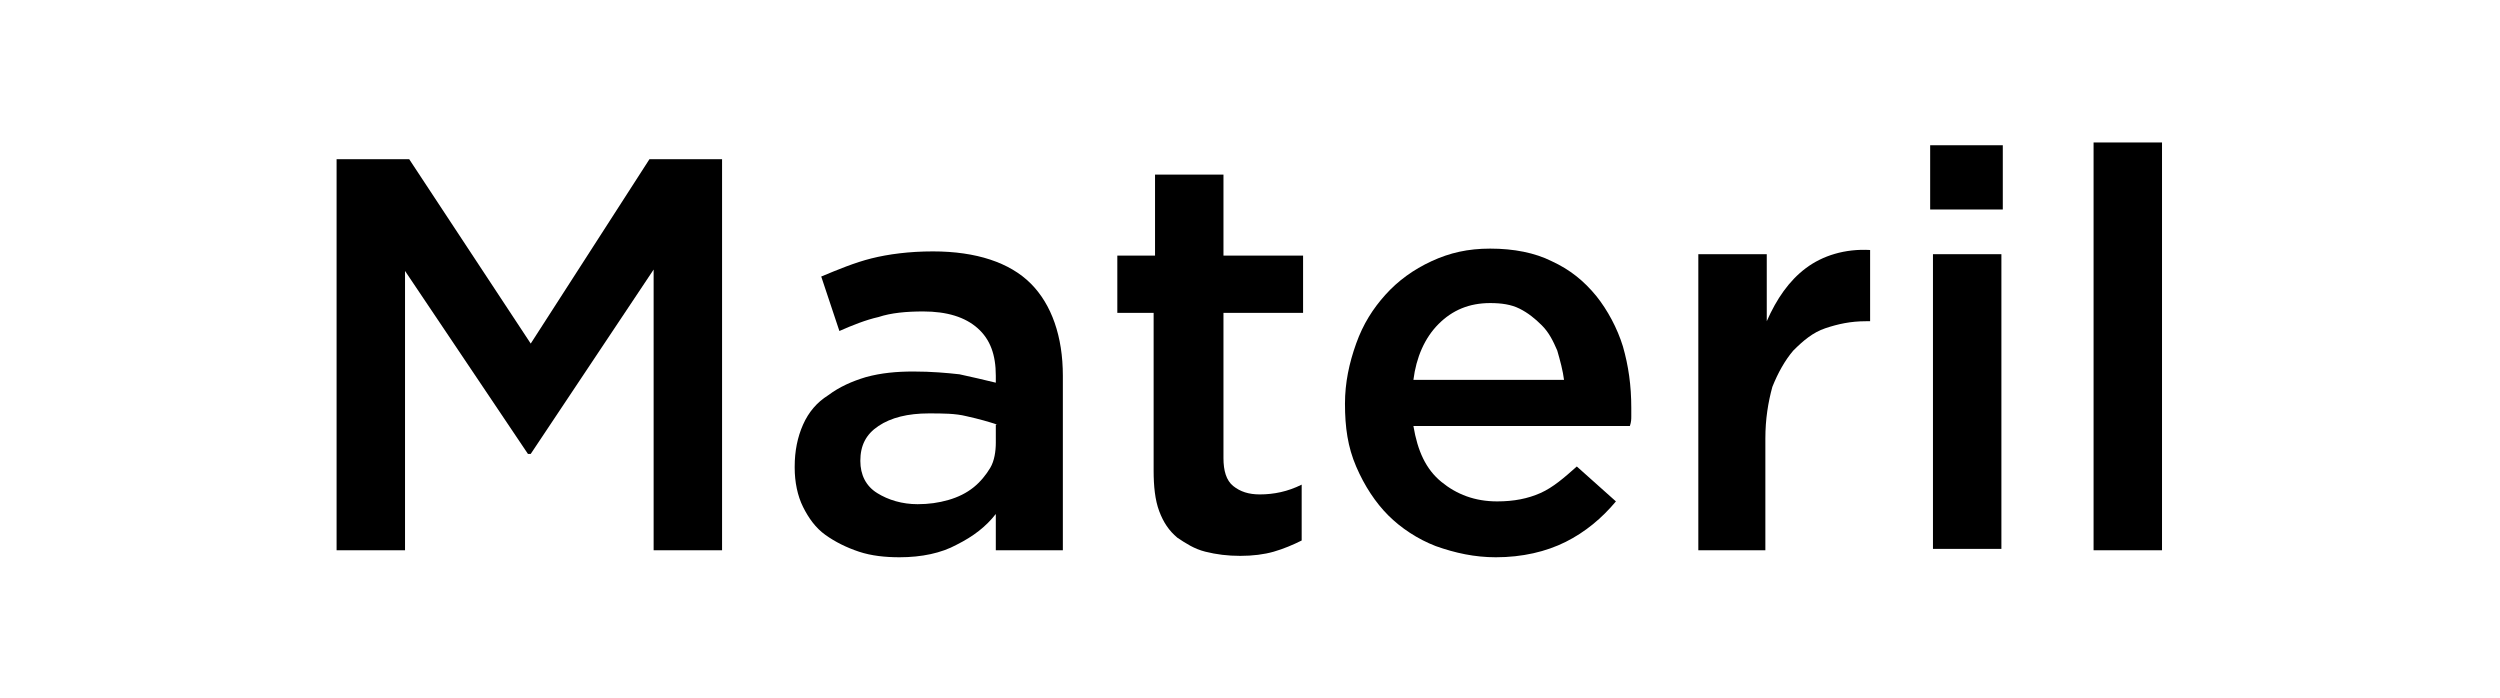
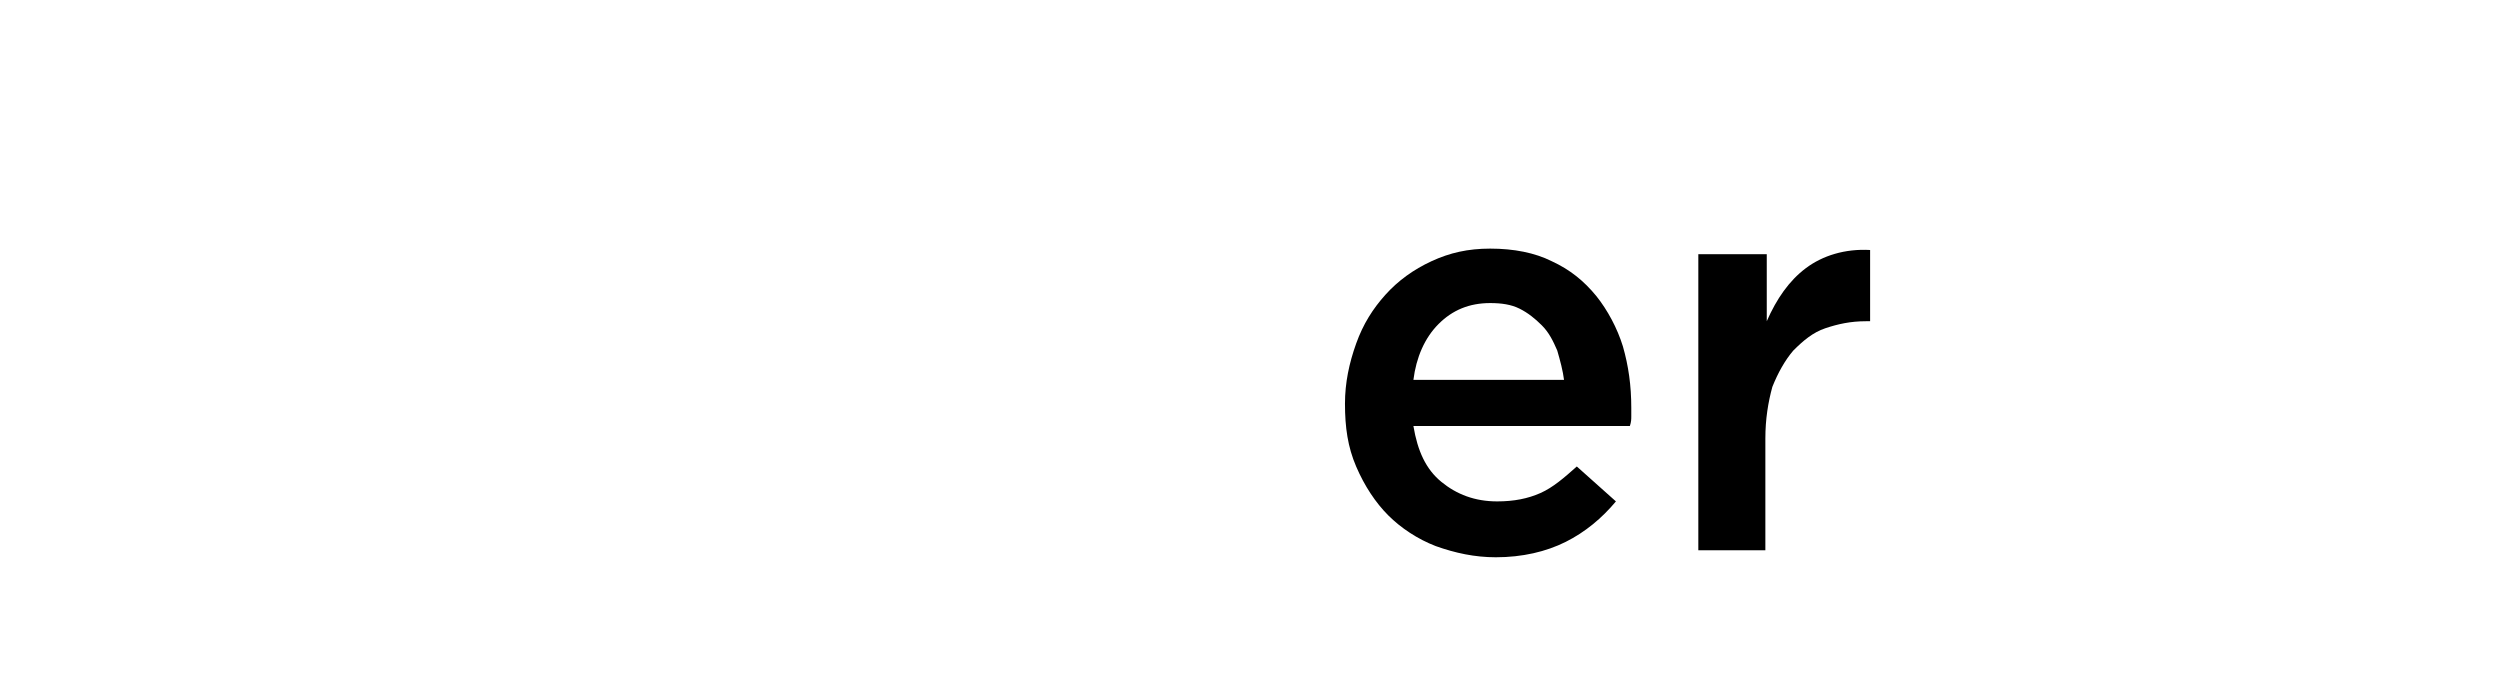
<svg xmlns="http://www.w3.org/2000/svg" version="1.1" id="Layer_1" x="0px" y="0px" viewBox="0 0 179 50" style="enable-background:new 0 0 179 50;" xml:space="preserve">
  <g>
-     <path d="M38,32.5h-0.2l-8.8-13.1v20h-4.9v-28h5.2L38,24.6l8.5-13.2h5.2v28h-4.9V19.3L38,32.5z" />
-     <path d="M71.3,39.4v-2.6c-0.7,0.9-1.6,1.6-2.8,2.2c-1.1,0.6-2.5,0.9-4.1,0.9c-1,0-2-0.1-2.9-0.4c-0.9-0.3-1.7-0.7-2.4-1.2   c-0.7-0.5-1.2-1.2-1.6-2c-0.4-0.8-0.6-1.8-0.6-2.8v-0.1c0-1.1,0.2-2.1,0.6-3c0.4-0.9,1-1.6,1.8-2.1c0.8-0.6,1.7-1,2.7-1.3   c1.1-0.3,2.2-0.4,3.4-0.4c1.3,0,2.4,0.1,3.3,0.2c0.9,0.2,1.8,0.4,2.6,0.6v-0.5c0-1.5-0.4-2.6-1.3-3.4c-0.9-0.8-2.2-1.2-3.9-1.2   c-1.2,0-2.3,0.1-3.2,0.4c-0.9,0.2-1.9,0.6-2.8,1l-1.3-3.9c1.2-0.5,2.4-1,3.6-1.3c1.2-0.3,2.7-0.5,4.4-0.5c3.1,0,5.5,0.8,7,2.3   s2.3,3.8,2.3,6.6v12.5H71.3z M71.4,30.4c-0.6-0.2-1.3-0.4-2.2-0.6c-0.8-0.2-1.7-0.2-2.7-0.2c-1.5,0-2.7,0.3-3.6,0.9   c-0.9,0.6-1.3,1.4-1.3,2.5V33c0,1,0.4,1.8,1.2,2.3c0.8,0.5,1.8,0.8,2.9,0.8c0.8,0,1.5-0.1,2.2-0.3c0.7-0.2,1.3-0.5,1.8-0.9   c0.5-0.4,0.9-0.9,1.2-1.4c0.3-0.5,0.4-1.2,0.4-1.8V30.4z" />
-     <path d="M87.6,32.8c0,0.9,0.2,1.6,0.7,2c0.5,0.4,1.1,0.6,1.9,0.6c1,0,2-0.2,3-0.7v4c-0.6,0.3-1.3,0.6-2,0.8   c-0.7,0.2-1.5,0.3-2.4,0.3c-0.9,0-1.7-0.1-2.5-0.3c-0.8-0.2-1.4-0.6-2-1c-0.6-0.5-1-1.1-1.3-1.9c-0.3-0.8-0.4-1.8-0.4-2.9V22.4H80   v-4.1h2.7v-5.8h4.9v5.8h5.7v4.1h-5.7V32.8z" />
    <path d="M103.2,34.5c1.1,0.9,2.4,1.4,4,1.4c1.2,0,2.2-0.2,3.1-0.6c0.9-0.4,1.7-1.1,2.6-1.9l2.8,2.5c-1,1.2-2.2,2.2-3.6,2.9   c-1.4,0.7-3.1,1.1-5,1.1c-1.5,0-2.9-0.3-4.3-0.8c-1.3-0.5-2.5-1.3-3.4-2.2s-1.7-2.1-2.3-3.5s-0.8-2.8-0.8-4.5   c0-1.5,0.3-2.9,0.8-4.3s1.2-2.5,2.1-3.5c0.9-1,2-1.8,3.3-2.4c1.3-0.6,2.6-0.9,4.2-0.9c1.7,0,3.2,0.3,4.4,0.9   c1.3,0.6,2.3,1.4,3.2,2.5c0.8,1,1.5,2.3,1.9,3.6c0.4,1.4,0.6,2.8,0.6,4.4c0,0.2,0,0.4,0,0.6c0,0.2,0,0.4-0.1,0.7h-15.5   C101.5,32.3,102.1,33.6,103.2,34.5z M112,27.3c-0.1-0.8-0.3-1.5-0.5-2.2c-0.3-0.7-0.6-1.3-1.1-1.8c-0.5-0.5-1-0.9-1.6-1.2   c-0.6-0.3-1.3-0.4-2.1-0.4c-1.5,0-2.7,0.5-3.7,1.5c-1,1-1.6,2.4-1.8,4H112z" />
    <path d="M126.5,39.4h-4.9V18.2h4.9V23c0.7-1.6,1.6-2.9,2.8-3.8s2.8-1.4,4.6-1.3V23h-0.3c-1.1,0-2,0.2-2.9,0.5   c-0.9,0.3-1.6,0.9-2.3,1.6c-0.6,0.7-1.1,1.6-1.5,2.6c-0.3,1.1-0.5,2.3-0.5,3.7V39.4z" />
-     <path d="M138.2,15v-4.6h5.2V15H138.2z M138.4,39.4V18.2h4.9v21.1H138.4z" />
-     <path d="M149.9,39.4V10.2h4.9v29.2H149.9z" />
  </g>
</svg>